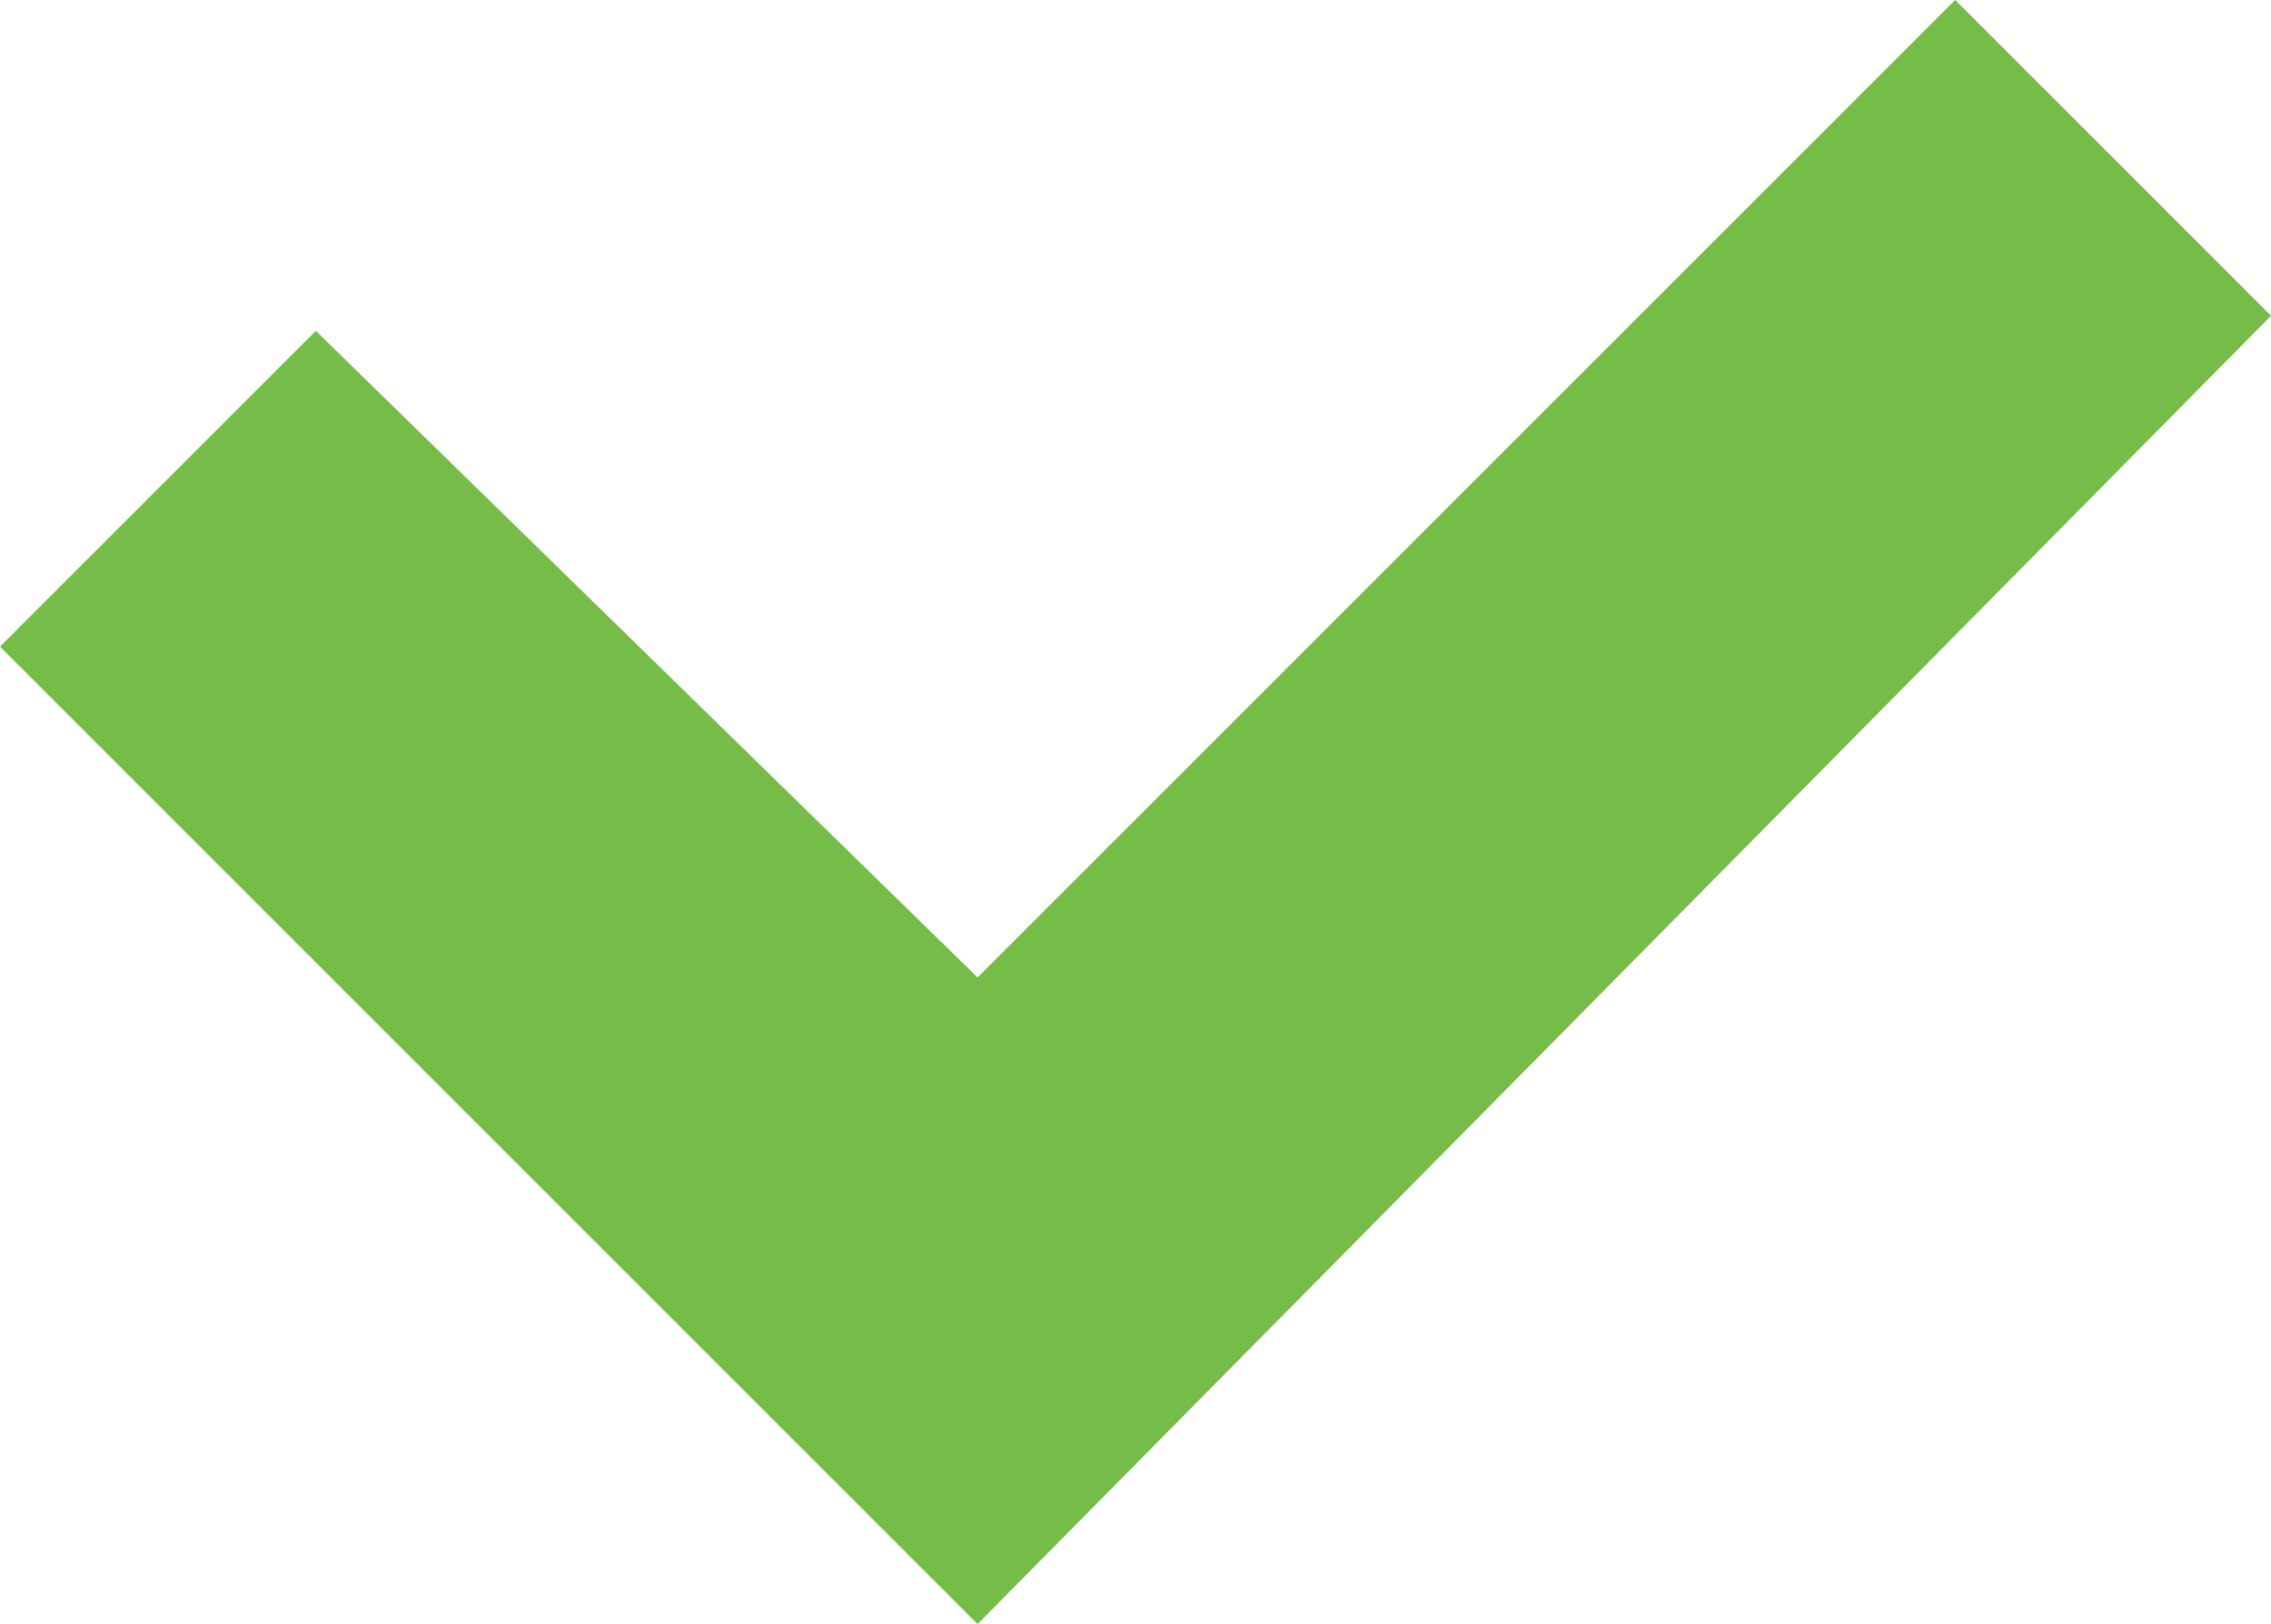
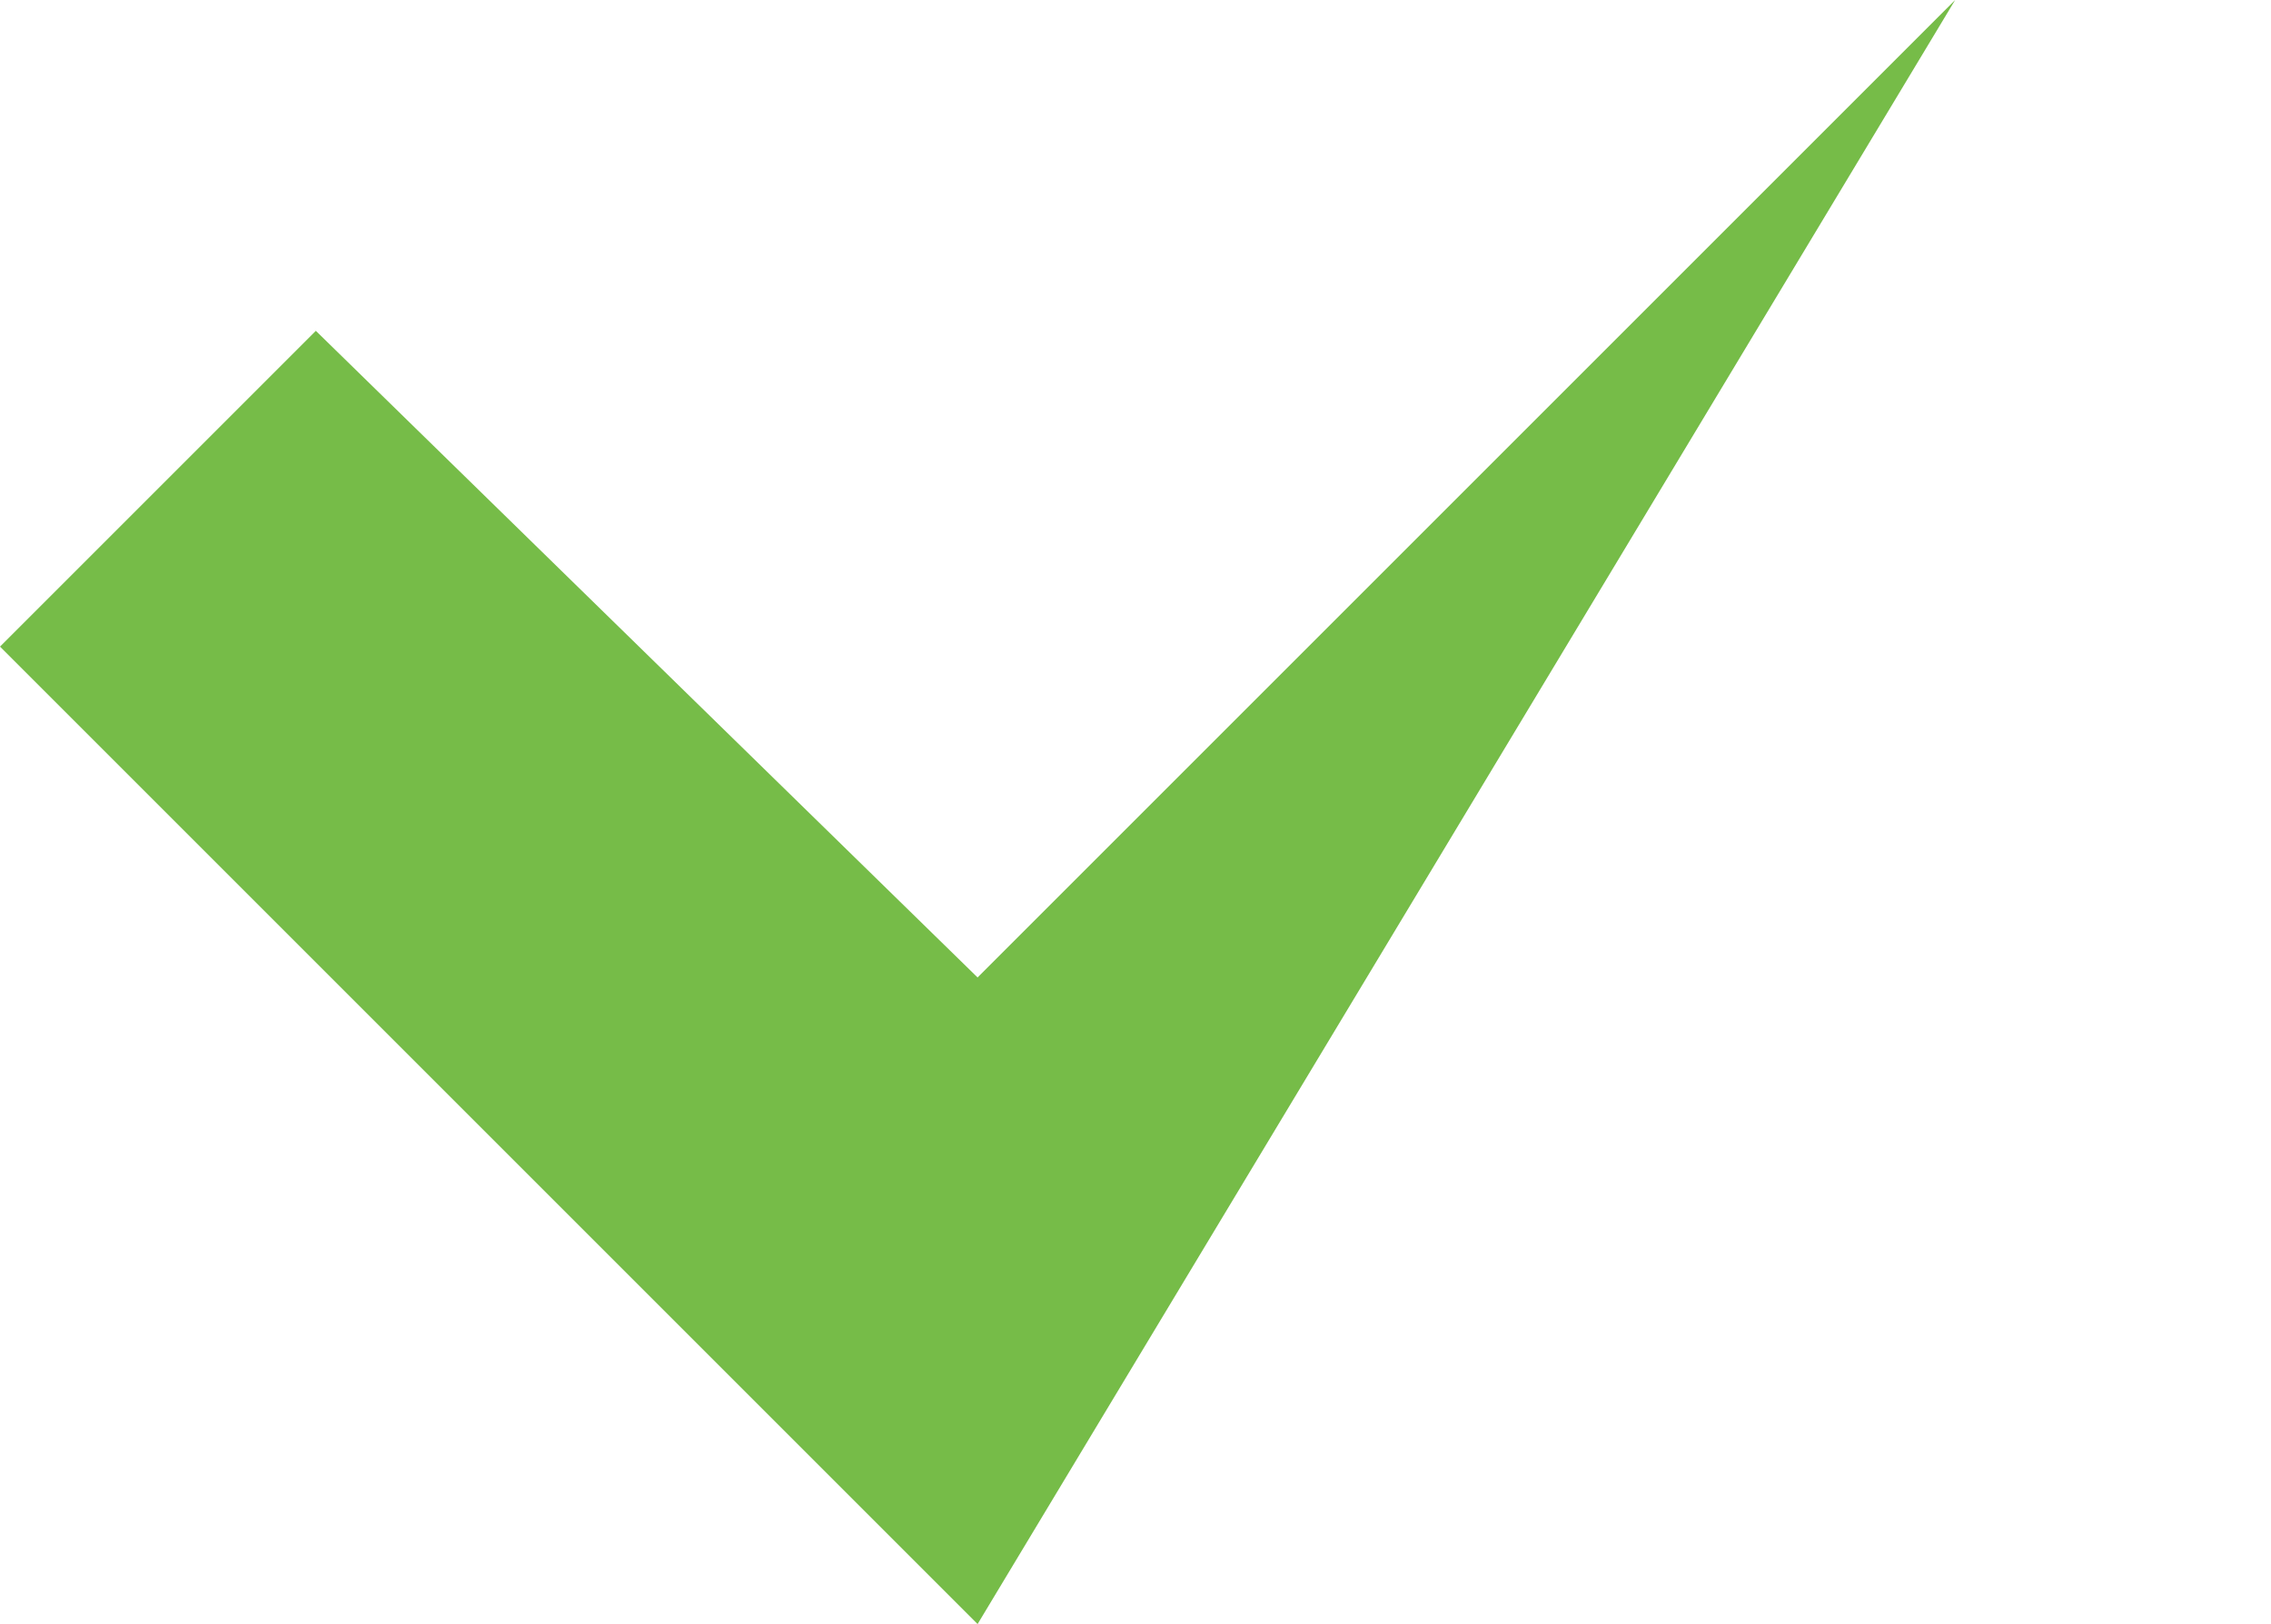
<svg xmlns="http://www.w3.org/2000/svg" width="15.1" height="10.8" viewBox="0 0 15.1 10.8">
-   <path id="Path_101" data-name="Path 101" d="M6.5,10.8,0,4.3,2.1,2.2,6.5,6.5,13,0l2.1,2.1Z" fill="#76bc48" />
+   <path id="Path_101" data-name="Path 101" d="M6.5,10.8,0,4.3,2.1,2.2,6.5,6.5,13,0Z" fill="#76bc48" />
</svg>